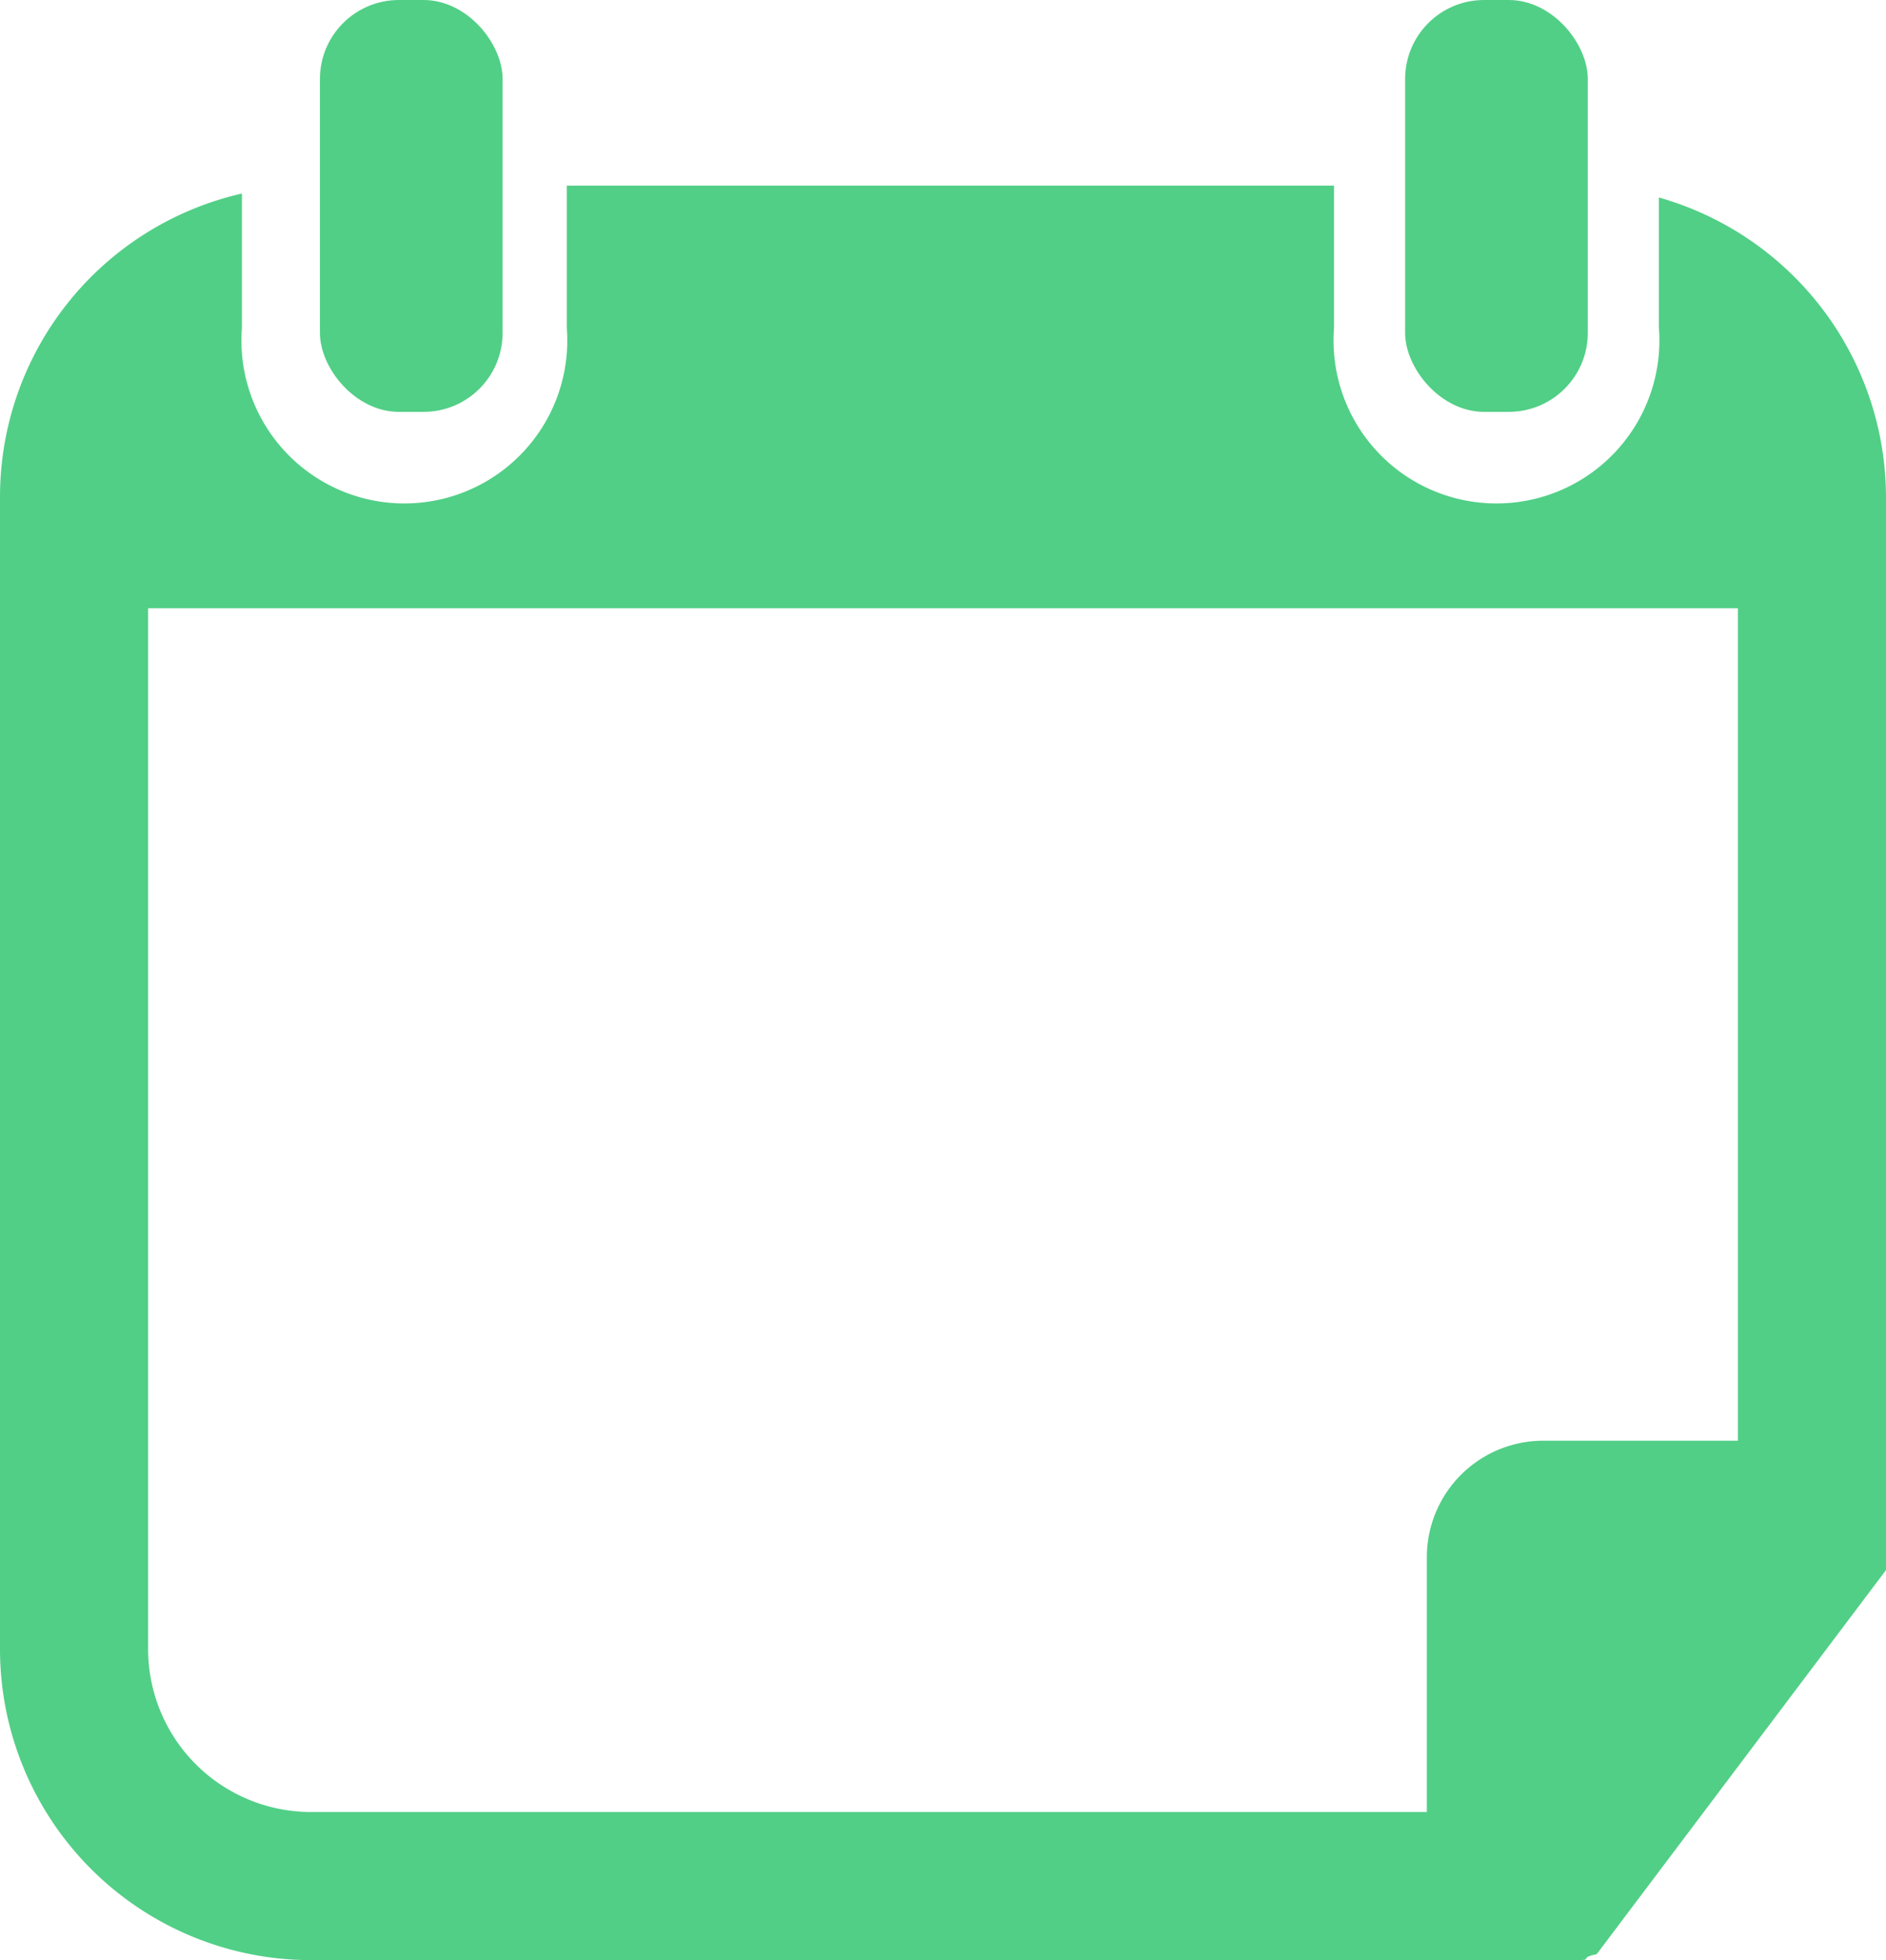
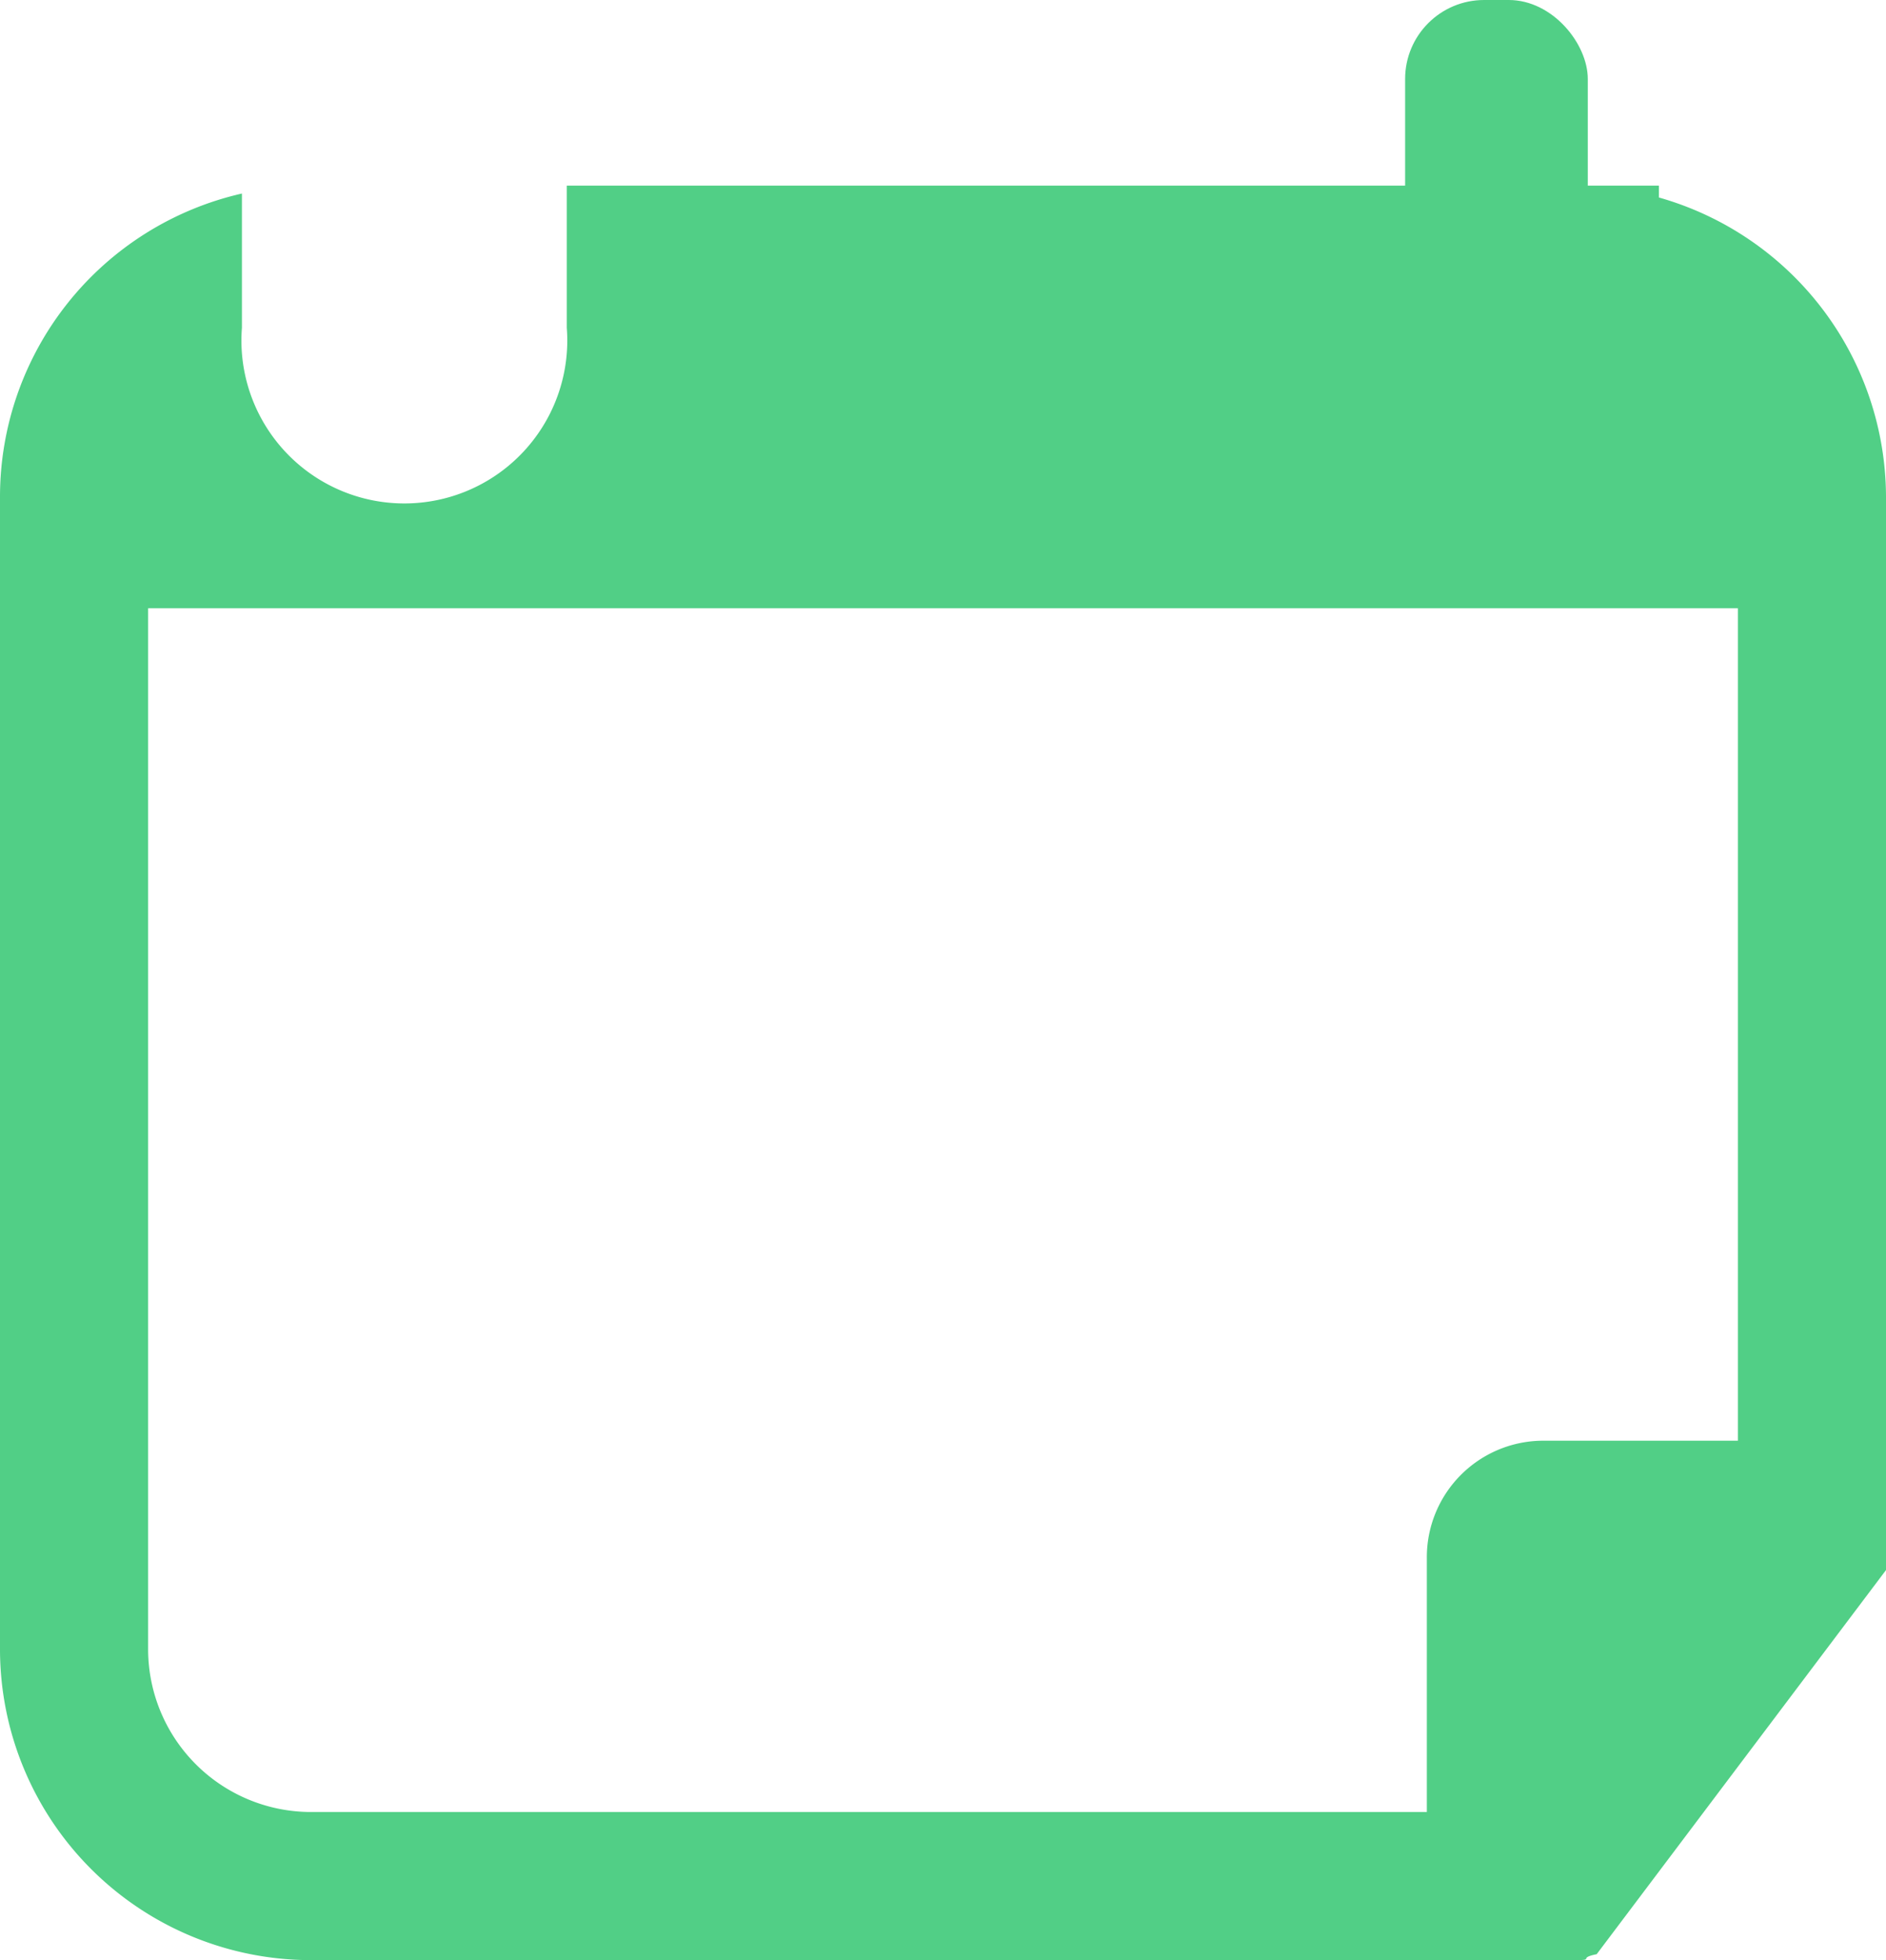
<svg xmlns="http://www.w3.org/2000/svg" width="191" height="198.5" viewBox="0 0 191 198.5">
  <defs>
    <style>
      .cls-1 {
        fill: #51cf86;
      }
    </style>
  </defs>
  <g id="Layer_2" data-name="Layer 2">
    <g id="Capa_1" data-name="Capa 1">
      <g>
-         <rect class="cls-1" x="32.4" width="18.5" height="41.71" rx="8" />
        <rect class="cls-1" x="142.3" width="18.5" height="41.71" rx="8" />
-         <path class="cls-1" d="M168,20V33.2a16.5,16.5,0,1,1-32.9,0V18.8H57.4V33.2a16.5,16.5,0,1,1-32.9,0V19.6A31.5,31.5,0,0,0,0,50.3V167.1a31.5,31.5,0,0,0,31.5,31.4h128c2.1,0,.2-.2,2.2-.6L191,159V50.3A31.6,31.6,0,0,0,168,20Zm8,125.9H156.1a11.8,11.8,0,0,0-11.6,11.9v25.7H31.5A16.5,16.5,0,0,1,15,167.1V61.6H176Z" />
+         <path class="cls-1" d="M168,20V33.2V18.8H57.4V33.2a16.5,16.5,0,1,1-32.9,0V19.6A31.5,31.5,0,0,0,0,50.3V167.1a31.5,31.5,0,0,0,31.5,31.4h128c2.1,0,.2-.2,2.2-.6L191,159V50.3A31.6,31.6,0,0,0,168,20Zm8,125.9H156.1a11.8,11.8,0,0,0-11.6,11.9v25.7H31.5A16.5,16.5,0,0,1,15,167.1V61.6H176Z" />
      </g>
    </g>
  </g>
</svg>